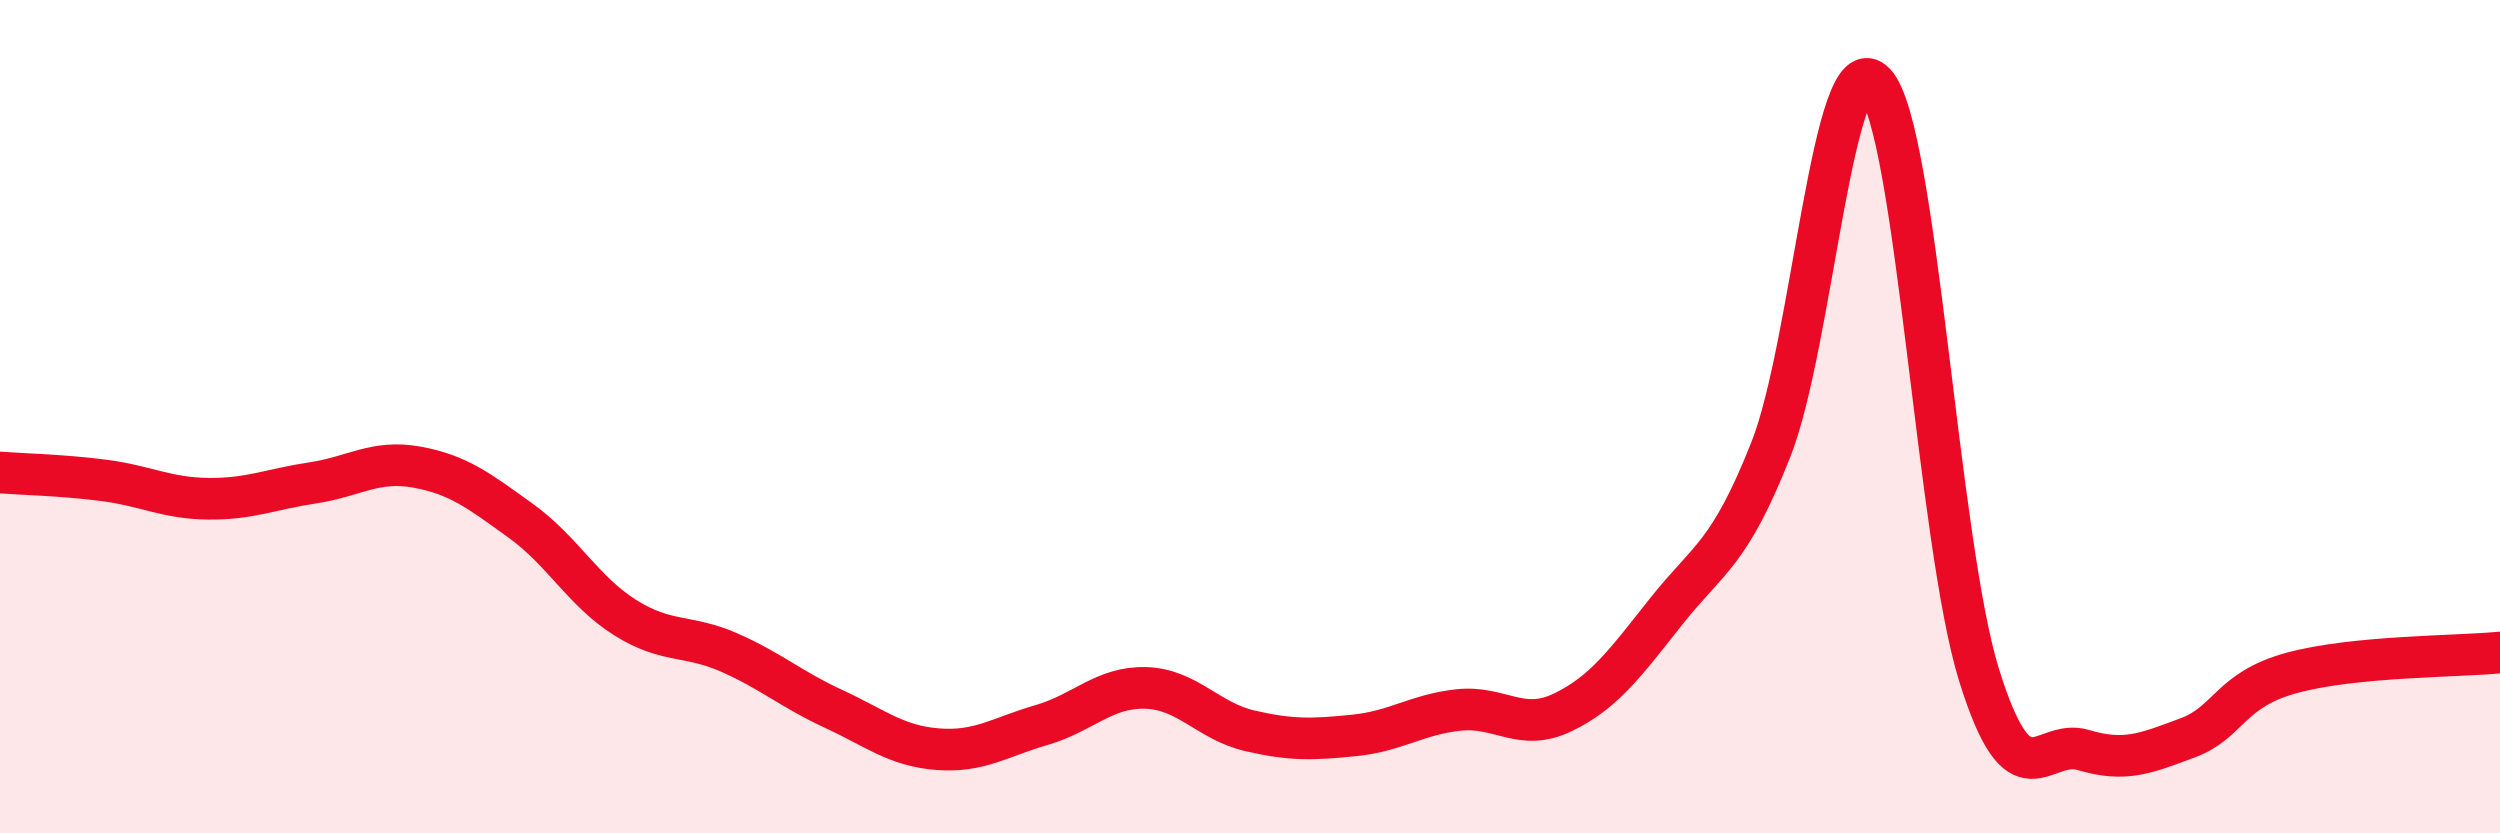
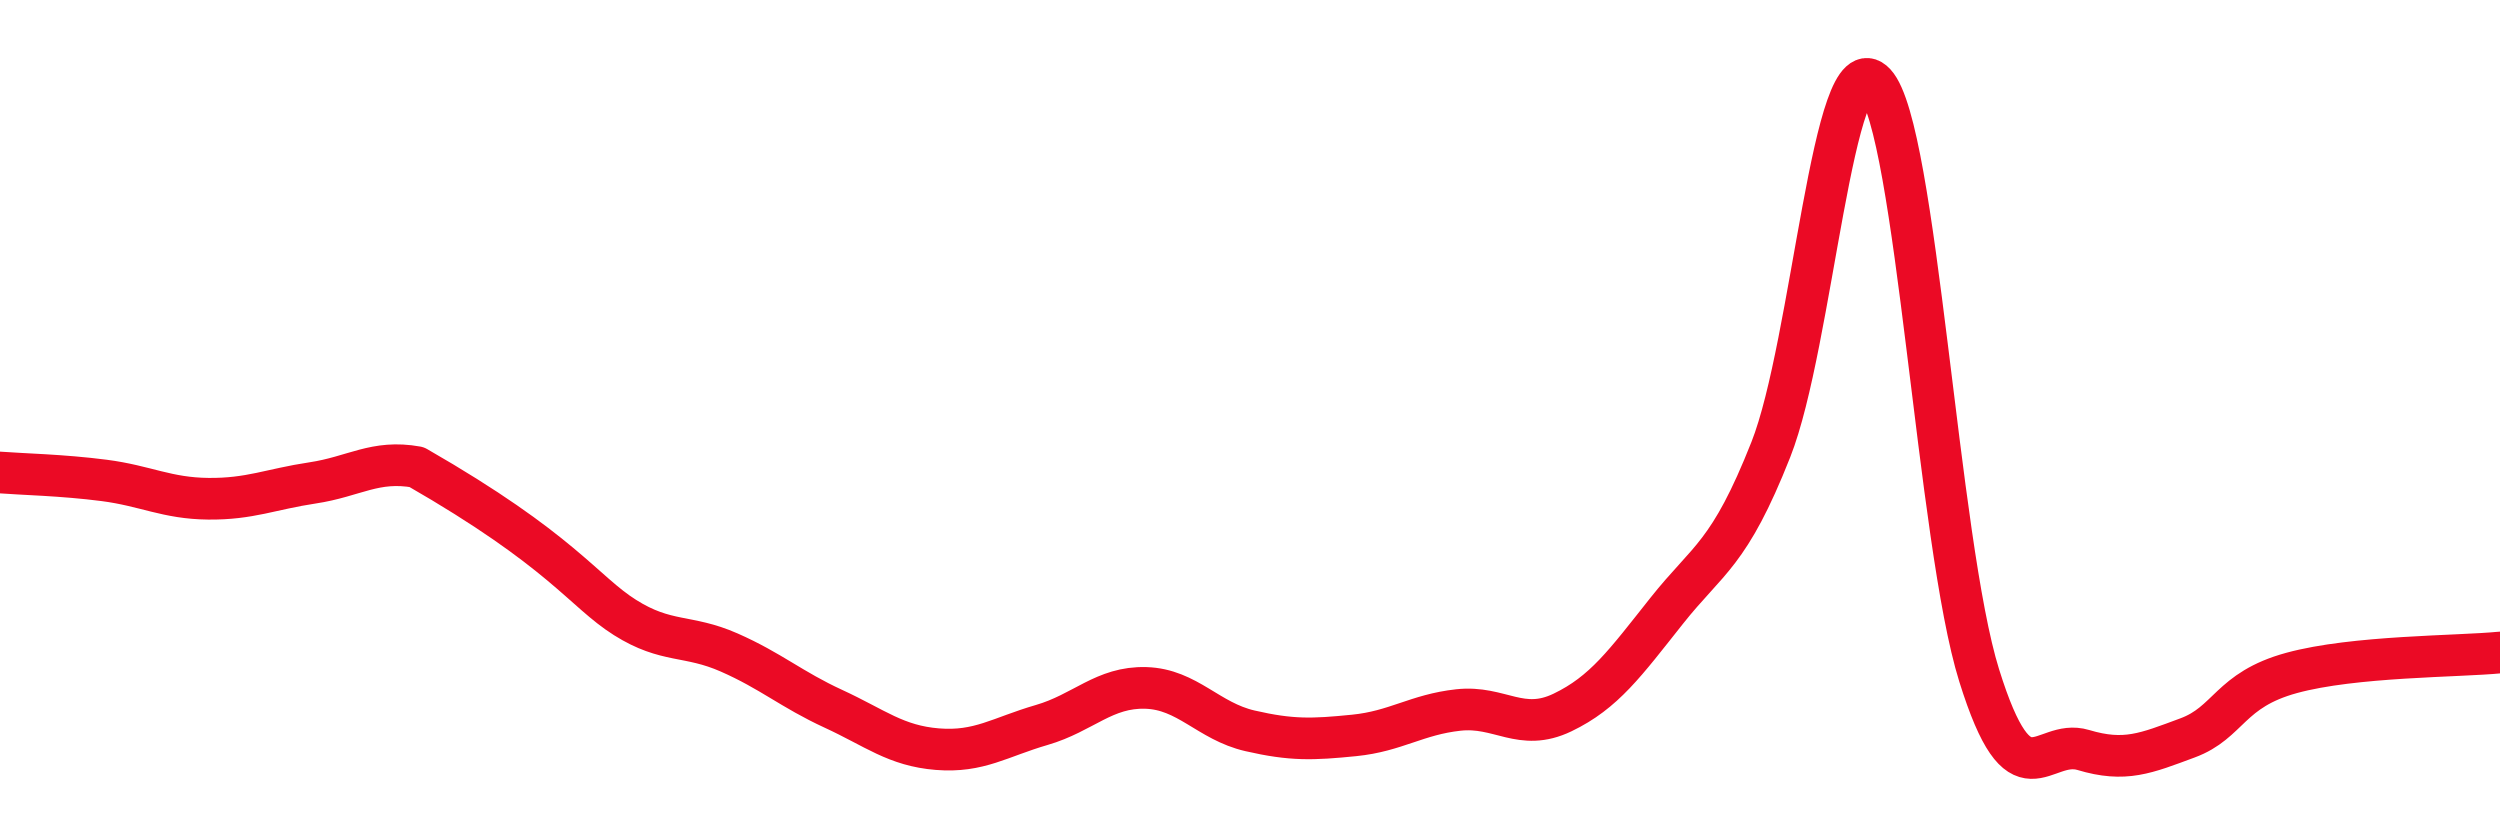
<svg xmlns="http://www.w3.org/2000/svg" width="60" height="20" viewBox="0 0 60 20">
-   <path d="M 0,11.34 C 0.5,11.38 1.5,11.4 2.5,11.53 C 3.5,11.66 4,11.96 5,11.97 C 6,11.98 6.5,11.74 7.5,11.59 C 8.5,11.44 9,11.03 10,11.21 C 11,11.39 11.5,11.78 12.5,12.5 C 13.5,13.22 14,14.19 15,14.82 C 16,15.45 16.5,15.22 17.5,15.66 C 18.5,16.1 19,16.55 20,17.01 C 21,17.47 21.5,17.9 22.5,17.98 C 23.5,18.06 24,17.69 25,17.4 C 26,17.11 26.5,16.48 27.5,16.51 C 28.5,16.54 29,17.31 30,17.54 C 31,17.77 31.5,17.75 32.5,17.65 C 33.5,17.55 34,17.15 35,17.04 C 36,16.93 36.5,17.58 37.5,17.1 C 38.5,16.62 39,15.92 40,14.66 C 41,13.4 41.5,13.32 42.5,10.79 C 43.5,8.26 44,0.92 45,2 C 46,3.08 46.5,13.01 47.5,16.21 C 48.5,19.41 49,17.7 50,18 C 51,18.3 51.5,18.08 52.5,17.71 C 53.5,17.34 53.5,16.56 55,16.15 C 56.5,15.74 59,15.76 60,15.66L60 20L0 20Z" fill="#EB0A25" opacity="0.1" stroke-linecap="round" stroke-linejoin="round" />
-   <path d="M 0,11.34 C 0.5,11.38 1.5,11.4 2.5,11.53 C 3.5,11.66 4,11.96 5,11.97 C 6,11.98 6.5,11.74 7.5,11.59 C 8.5,11.44 9,11.03 10,11.21 C 11,11.39 11.5,11.78 12.5,12.5 C 13.5,13.22 14,14.19 15,14.82 C 16,15.45 16.5,15.22 17.5,15.66 C 18.5,16.1 19,16.55 20,17.01 C 21,17.47 21.5,17.9 22.5,17.98 C 23.5,18.06 24,17.69 25,17.4 C 26,17.11 26.5,16.48 27.5,16.51 C 28.5,16.54 29,17.31 30,17.54 C 31,17.77 31.5,17.75 32.5,17.65 C 33.5,17.55 34,17.15 35,17.04 C 36,16.93 36.5,17.58 37.5,17.1 C 38.5,16.62 39,15.92 40,14.66 C 41,13.4 41.5,13.32 42.5,10.79 C 43.5,8.26 44,0.92 45,2 C 46,3.08 46.5,13.01 47.5,16.21 C 48.5,19.41 49,17.7 50,18 C 51,18.3 51.5,18.08 52.5,17.71 C 53.5,17.34 53.5,16.56 55,16.15 C 56.5,15.74 59,15.76 60,15.66" stroke="#EB0A25" stroke-width="1" fill="none" stroke-linecap="round" stroke-linejoin="round" />
+   <path d="M 0,11.34 C 0.5,11.38 1.5,11.4 2.5,11.53 C 3.5,11.66 4,11.96 5,11.97 C 6,11.98 6.5,11.74 7.5,11.59 C 8.5,11.44 9,11.03 10,11.21 C 13.5,13.22 14,14.19 15,14.82 C 16,15.45 16.5,15.22 17.5,15.66 C 18.5,16.1 19,16.55 20,17.01 C 21,17.47 21.5,17.9 22.5,17.98 C 23.5,18.06 24,17.69 25,17.4 C 26,17.11 26.5,16.48 27.5,16.51 C 28.5,16.54 29,17.31 30,17.54 C 31,17.77 31.5,17.75 32.5,17.65 C 33.5,17.55 34,17.15 35,17.04 C 36,16.93 36.5,17.58 37.5,17.1 C 38.5,16.62 39,15.92 40,14.66 C 41,13.4 41.5,13.32 42.5,10.79 C 43.5,8.26 44,0.92 45,2 C 46,3.08 46.5,13.01 47.5,16.21 C 48.5,19.41 49,17.7 50,18 C 51,18.3 51.5,18.08 52.5,17.71 C 53.5,17.34 53.5,16.56 55,16.15 C 56.5,15.74 59,15.76 60,15.66" stroke="#EB0A25" stroke-width="1" fill="none" stroke-linecap="round" stroke-linejoin="round" />
</svg>